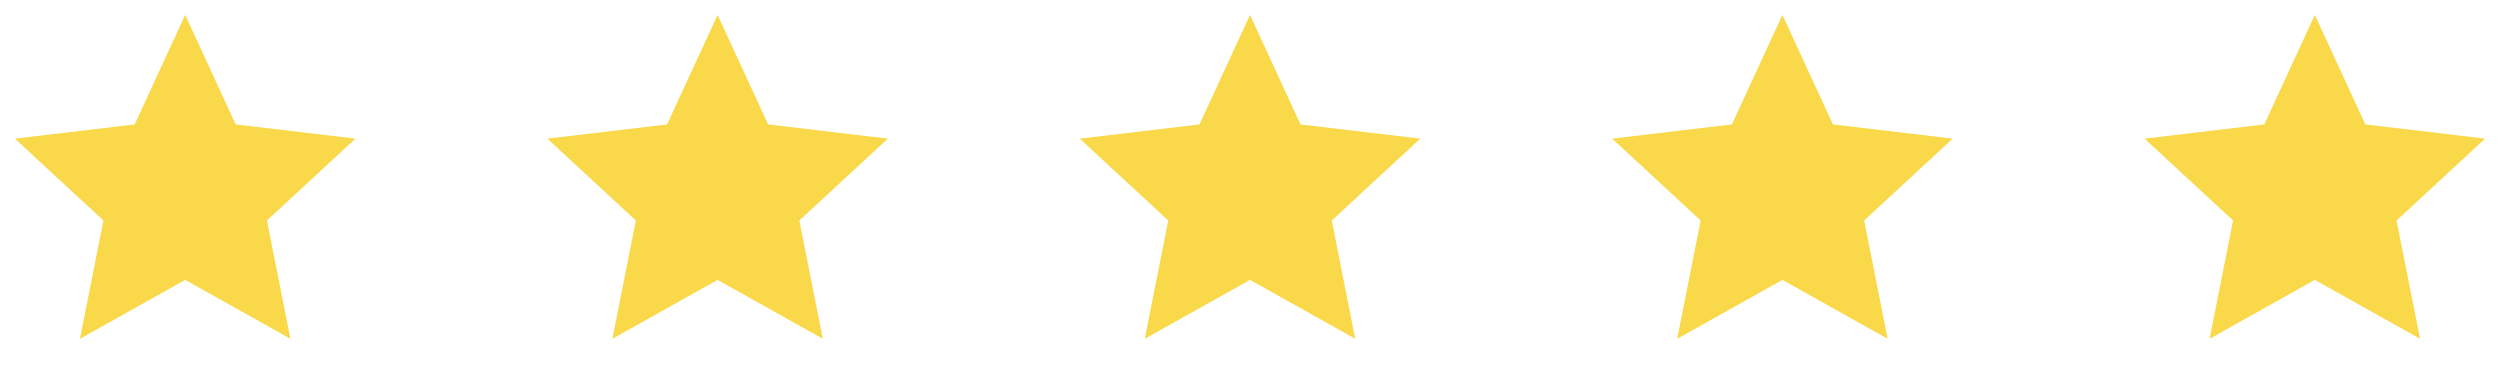
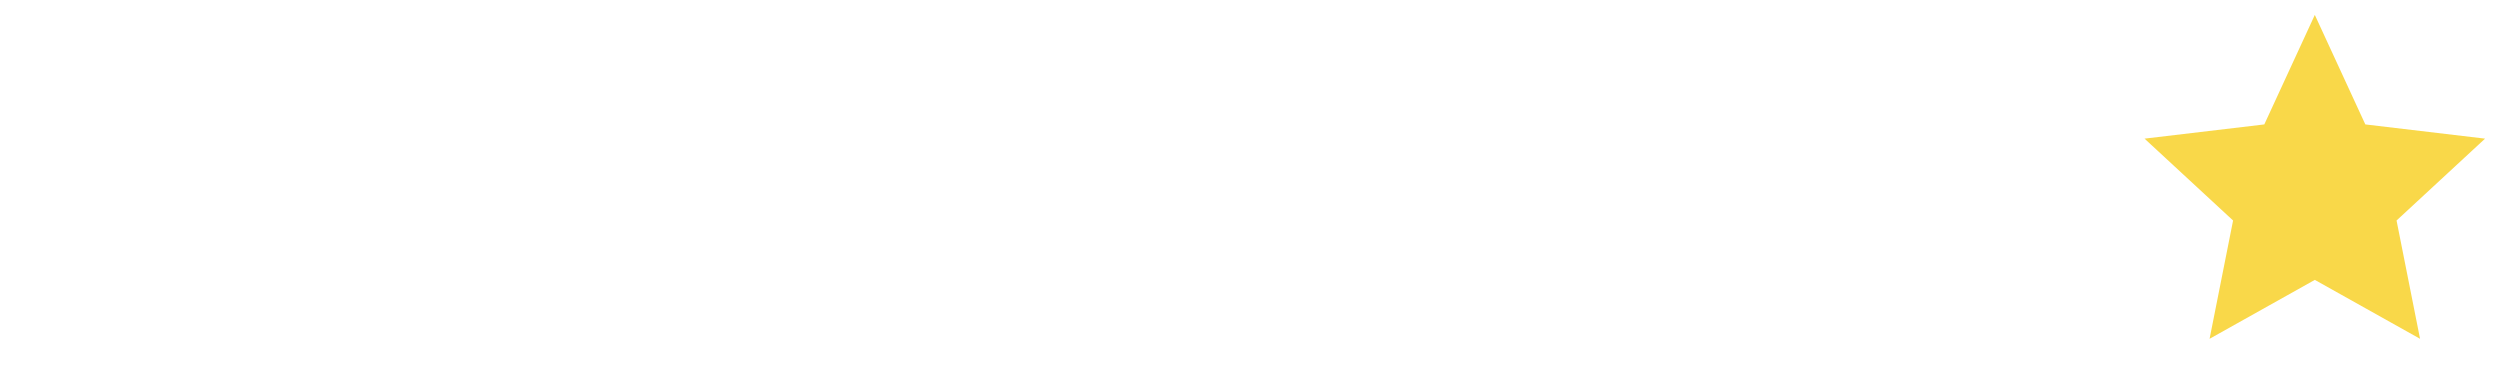
<svg xmlns="http://www.w3.org/2000/svg" width="108" height="16" viewBox="0 0 108 16" fill="none">
-   <path d="M8 12.091L3.454 14.636L4.469 9.526L0.644 5.989L5.818 5.375L8 0.645L10.182 5.375L15.355 5.989L11.531 9.526L12.546 14.636L8 12.091Z" fill="#F9D849" />
-   <path d="M31 12.091L26.454 14.636L27.469 9.526L23.645 5.989L28.818 5.375L31 0.645L33.182 5.375L38.355 5.989L34.531 9.526L35.546 14.636L31 12.091Z" fill="#F9D849" />
-   <path d="M54 12.091L49.454 14.636L50.469 9.526L46.645 5.989L51.818 5.375L54 0.645L56.182 5.375L61.355 5.989L57.531 9.526L58.546 14.636L54 12.091Z" fill="#F9D849" />
-   <path d="M77 12.091L72.454 14.636L73.469 9.526L69.644 5.989L74.818 5.375L77 0.645L79.182 5.375L84.356 5.989L80.531 9.526L81.546 14.636L77 12.091Z" fill="#F9D849" />
  <path d="M100 12.091L95.454 14.636L96.469 9.526L92.644 5.989L97.818 5.375L100 0.645L102.182 5.375L107.355 5.989L103.531 9.526L104.546 14.636L100 12.091Z" fill="#F9D849" />
</svg>